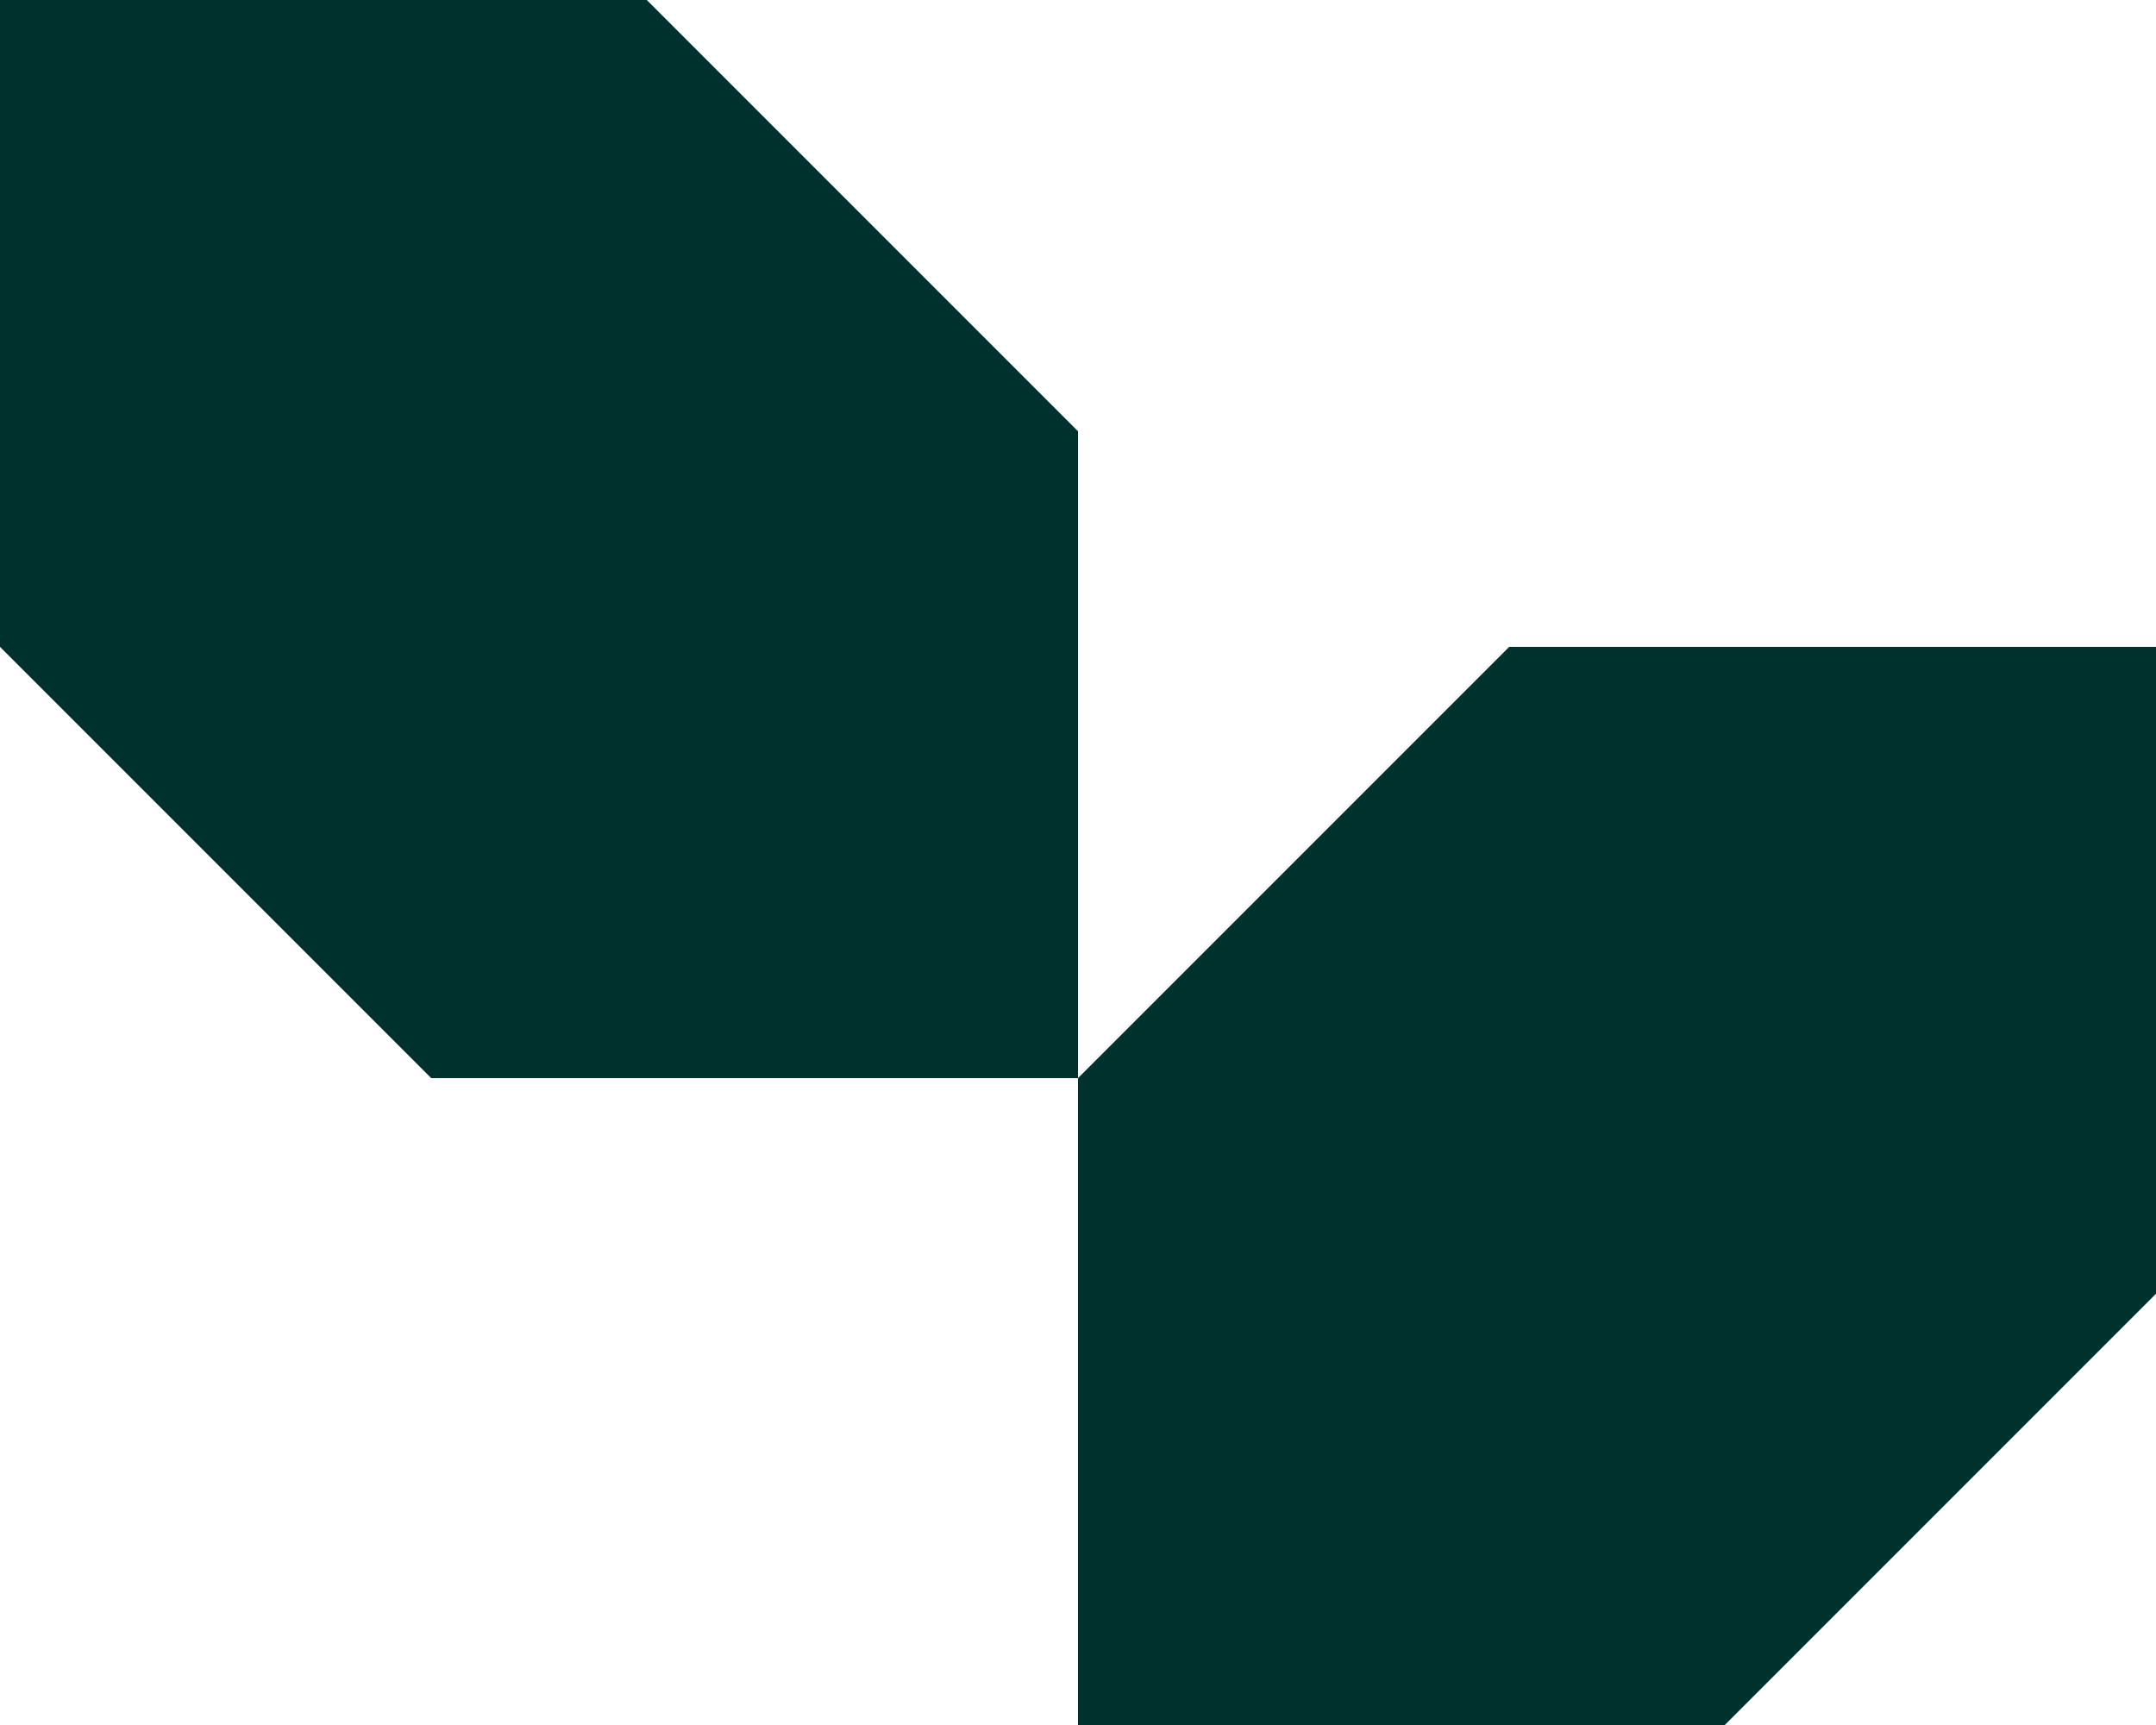
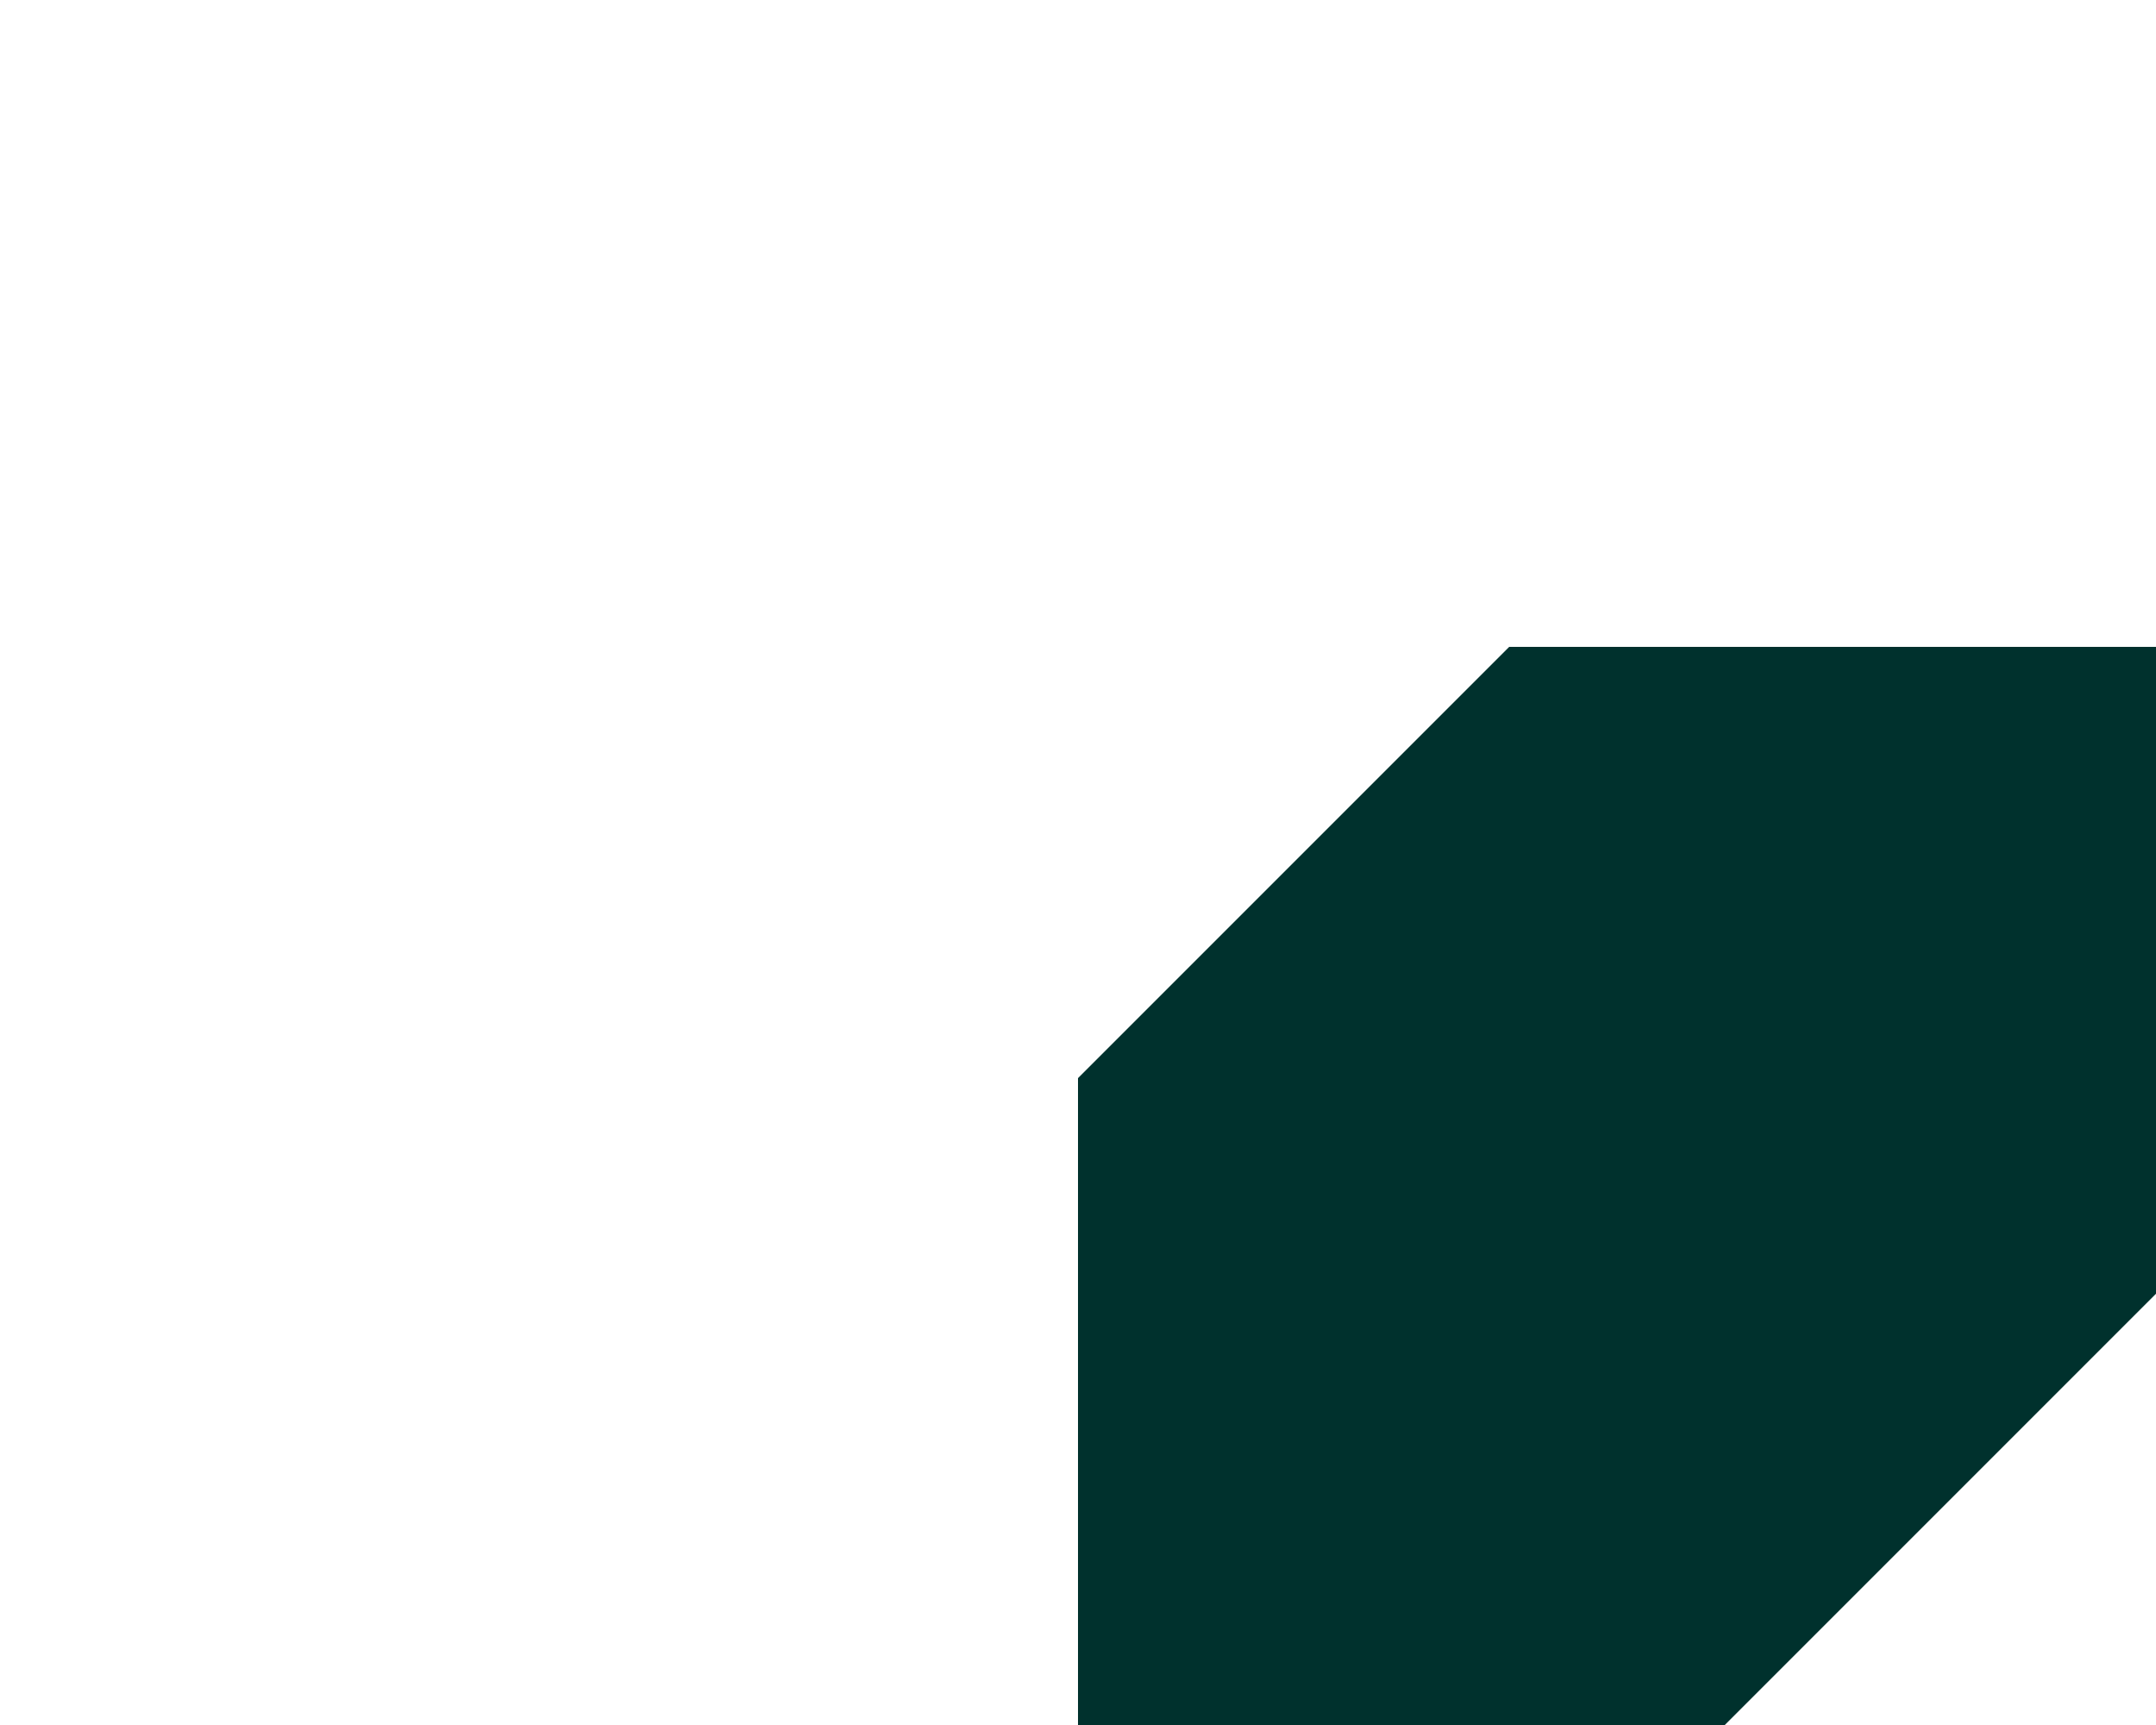
<svg xmlns="http://www.w3.org/2000/svg" width="20" height="16" viewBox="0 0 20 16" fill="none">
  <path d="M10 10L14 6H20V12L16 16H10L10 10Z" fill="#00312d" />
-   <path d="M10 4L6 0H0V6L4 10H10L10 4Z" fill="#00312d" />
</svg>